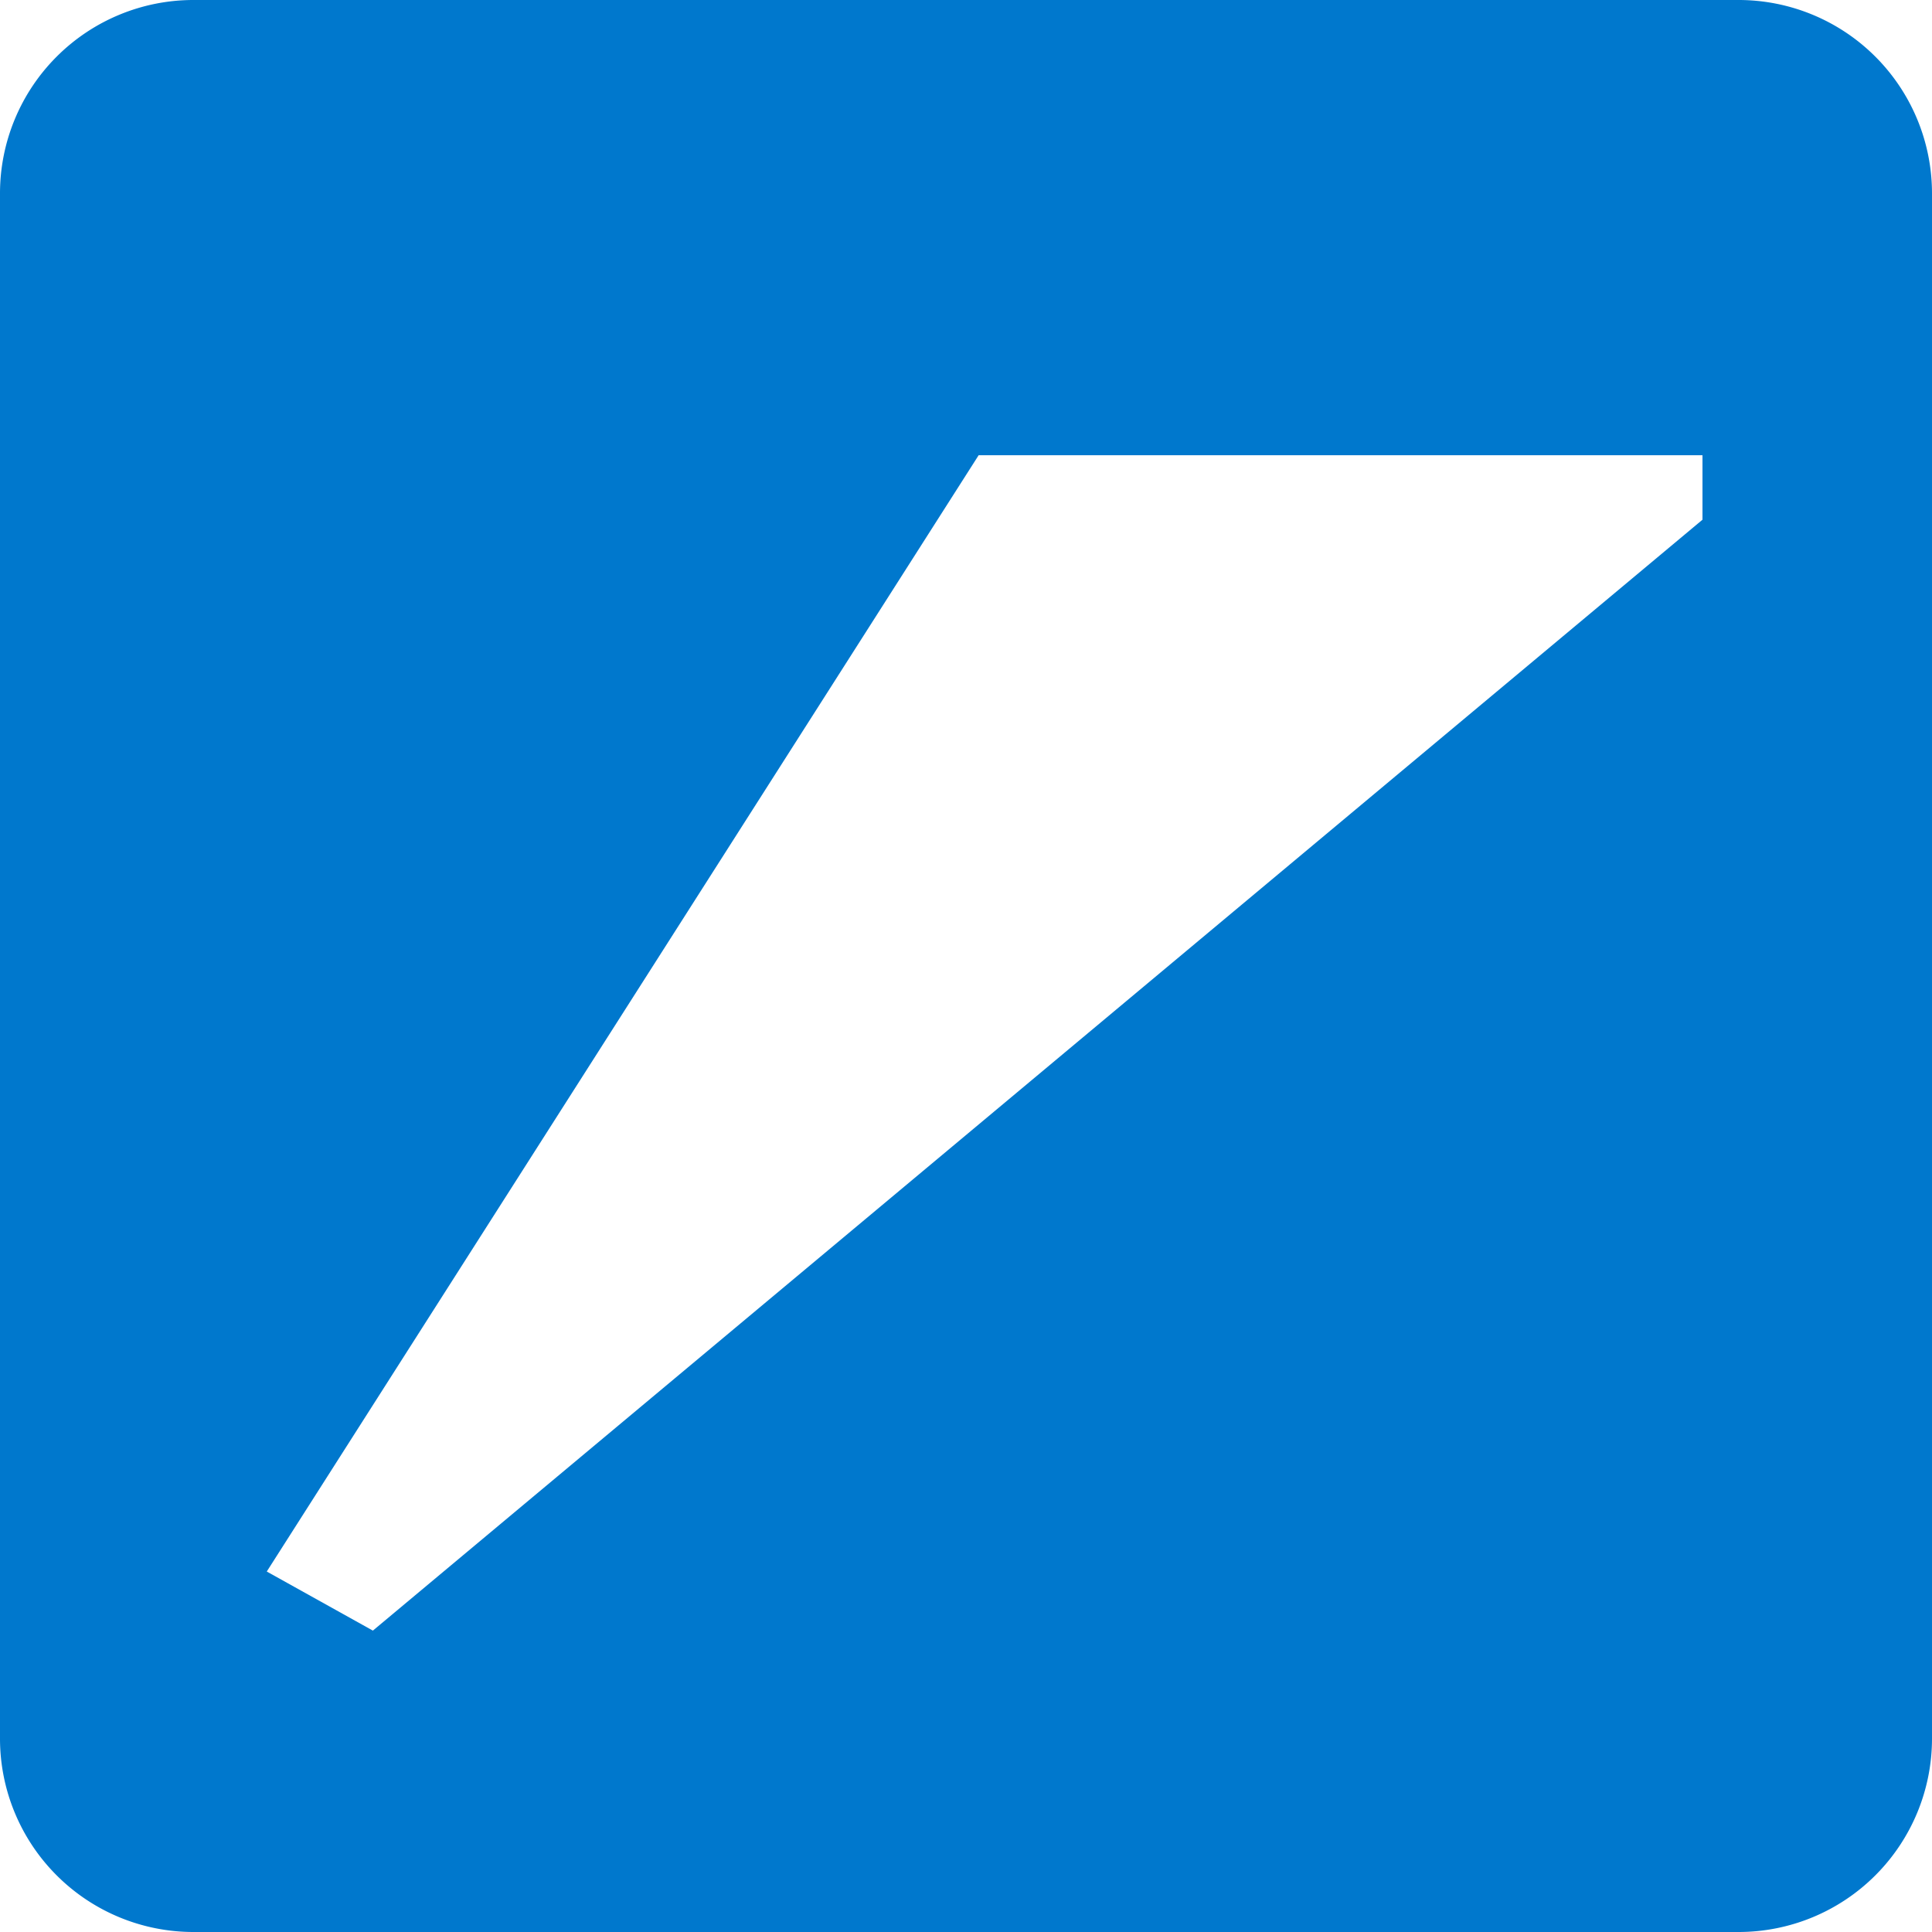
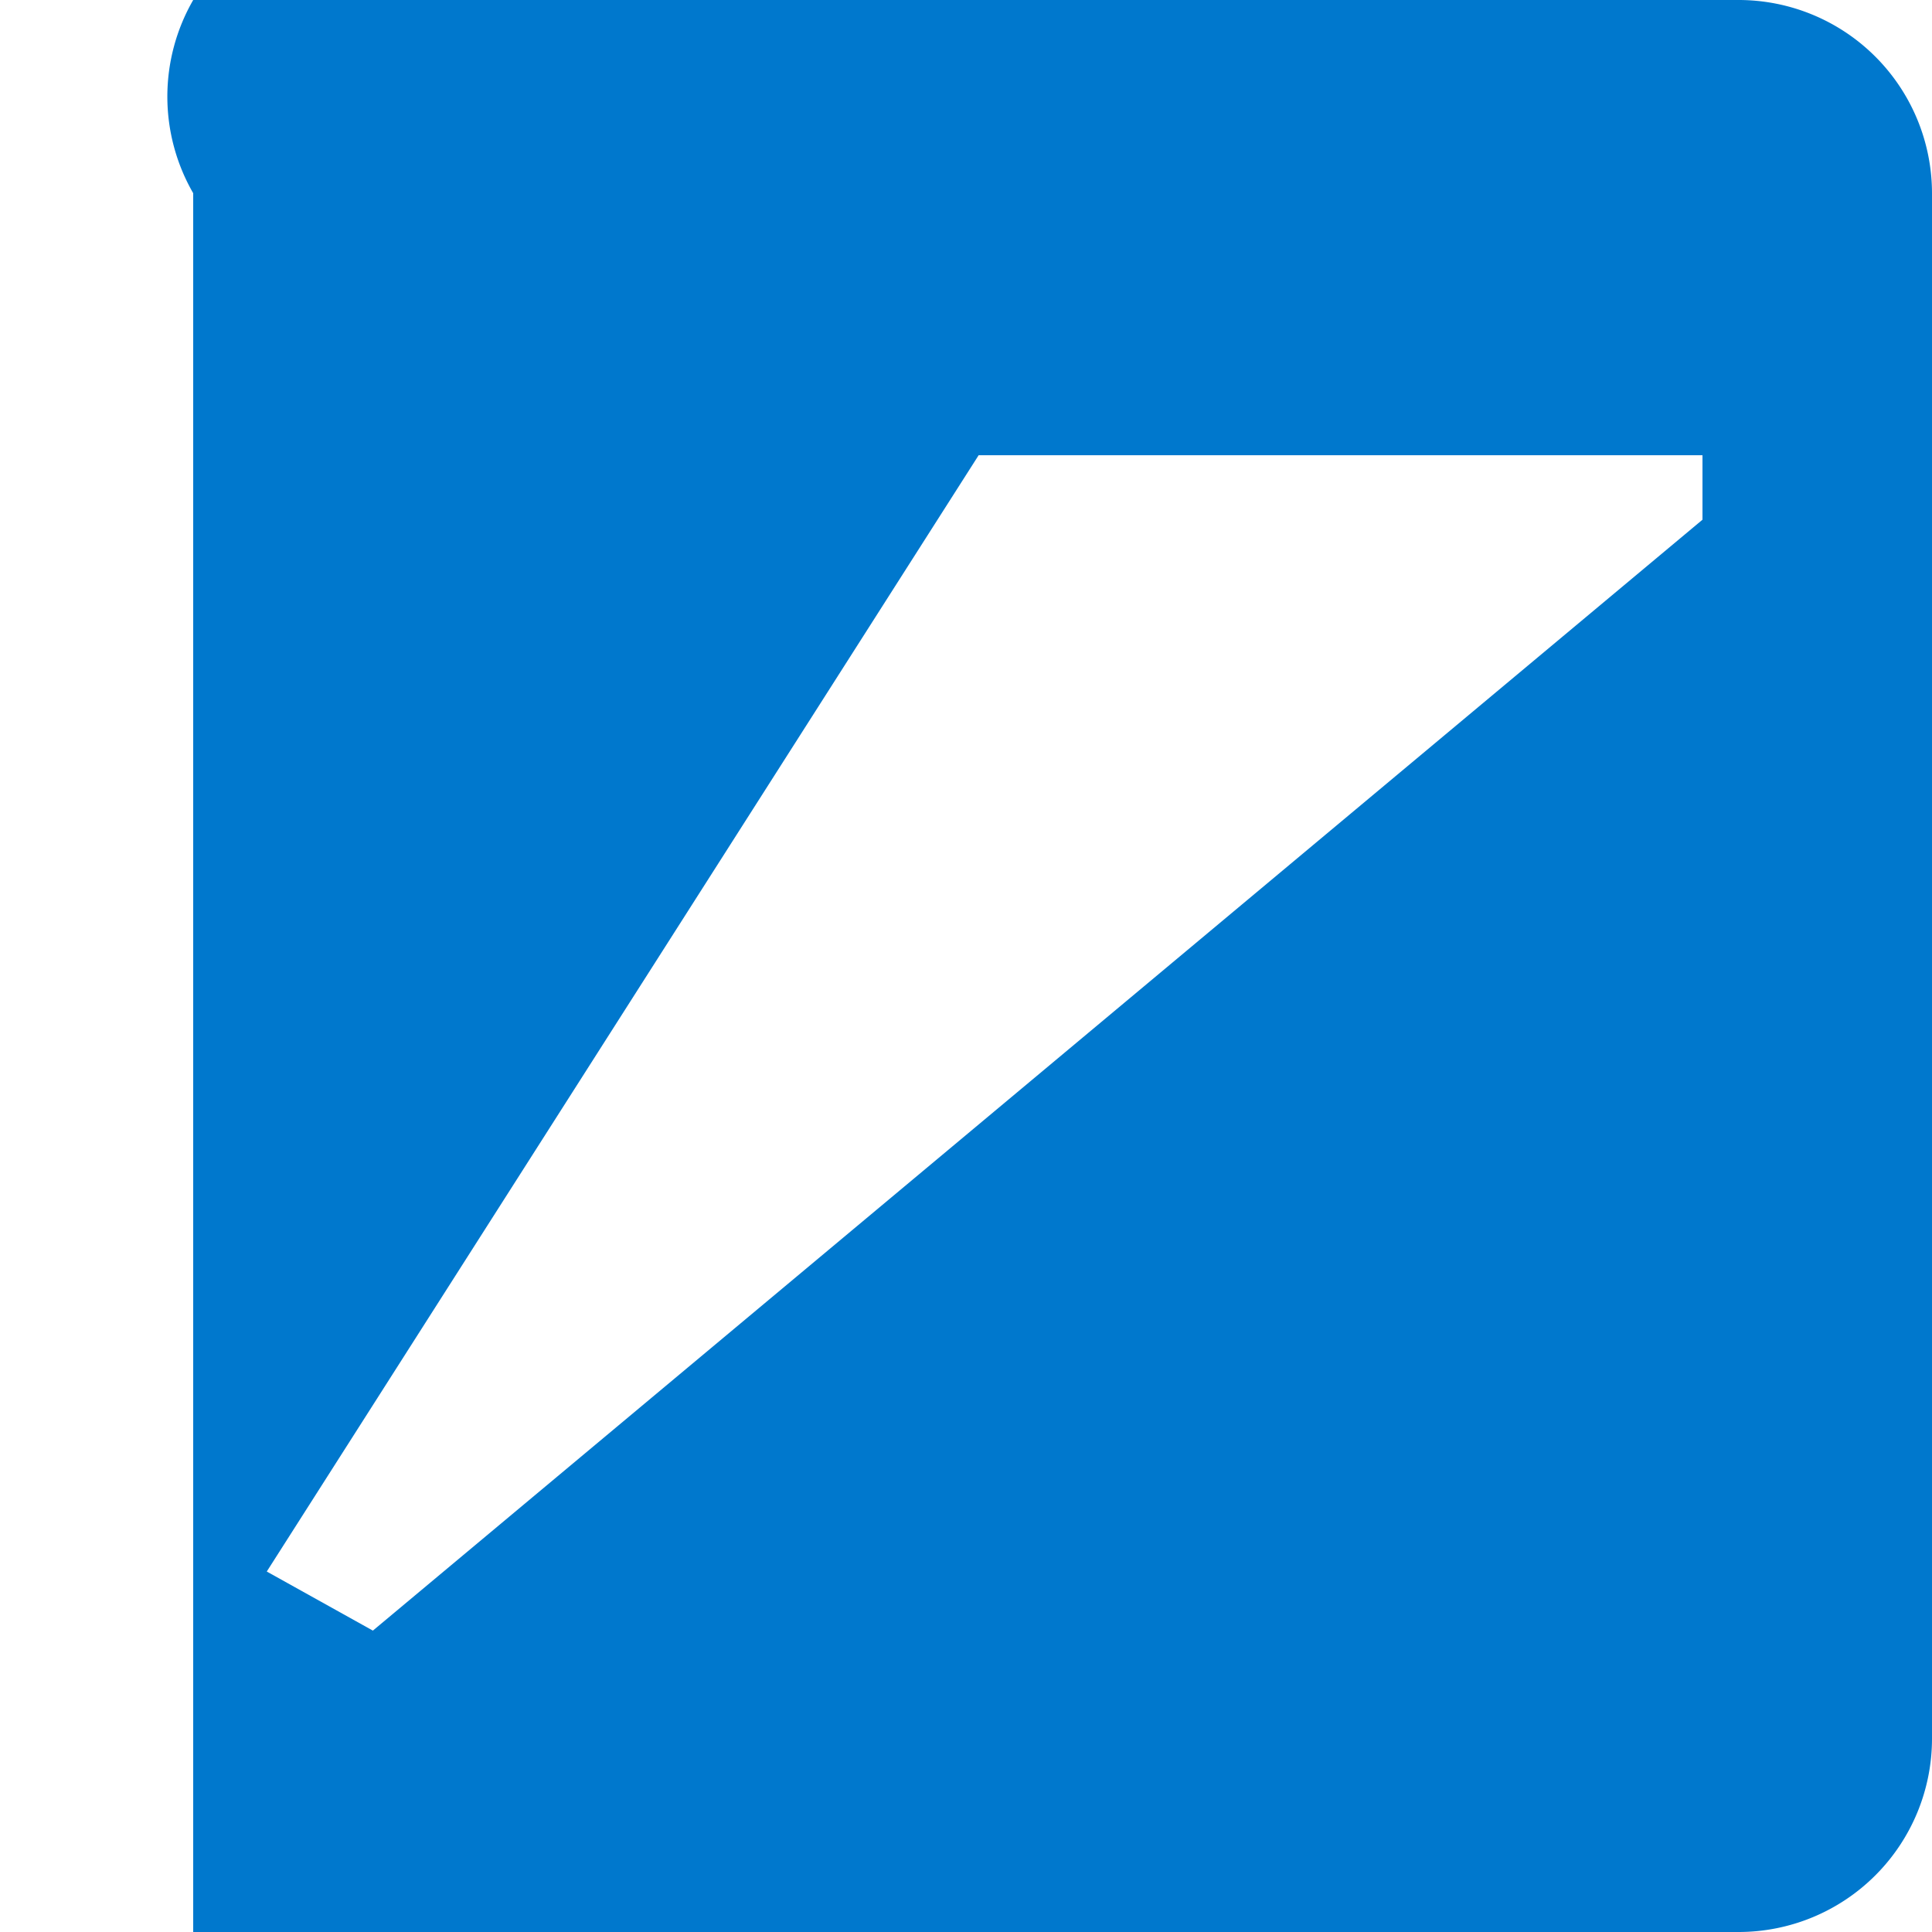
<svg xmlns="http://www.w3.org/2000/svg" id="Logo_simbolo" width="100" height="100" viewBox="0 0 100 100">
-   <path id="Exclusión_15" data-name="Exclusión 15" d="M90,100H10A10.011,10.011,0,0,1,0,90V10A10.011,10.011,0,0,1,10,0H90a10.011,10.011,0,0,1,10,10V90A10.011,10.011,0,0,1,90,100ZM50.654,23.563,13.808,81.342,19.3,84.4l68.82-57.5V23.563H50.654Z" transform="translate(0 0)" fill="#0078cd" />
+   <path id="Exclusión_15" data-name="Exclusión 15" d="M90,100H10V10A10.011,10.011,0,0,1,10,0H90a10.011,10.011,0,0,1,10,10V90A10.011,10.011,0,0,1,90,100ZM50.654,23.563,13.808,81.342,19.3,84.4l68.82-57.5V23.563H50.654Z" transform="translate(0 0)" fill="#0078cd" />
</svg>